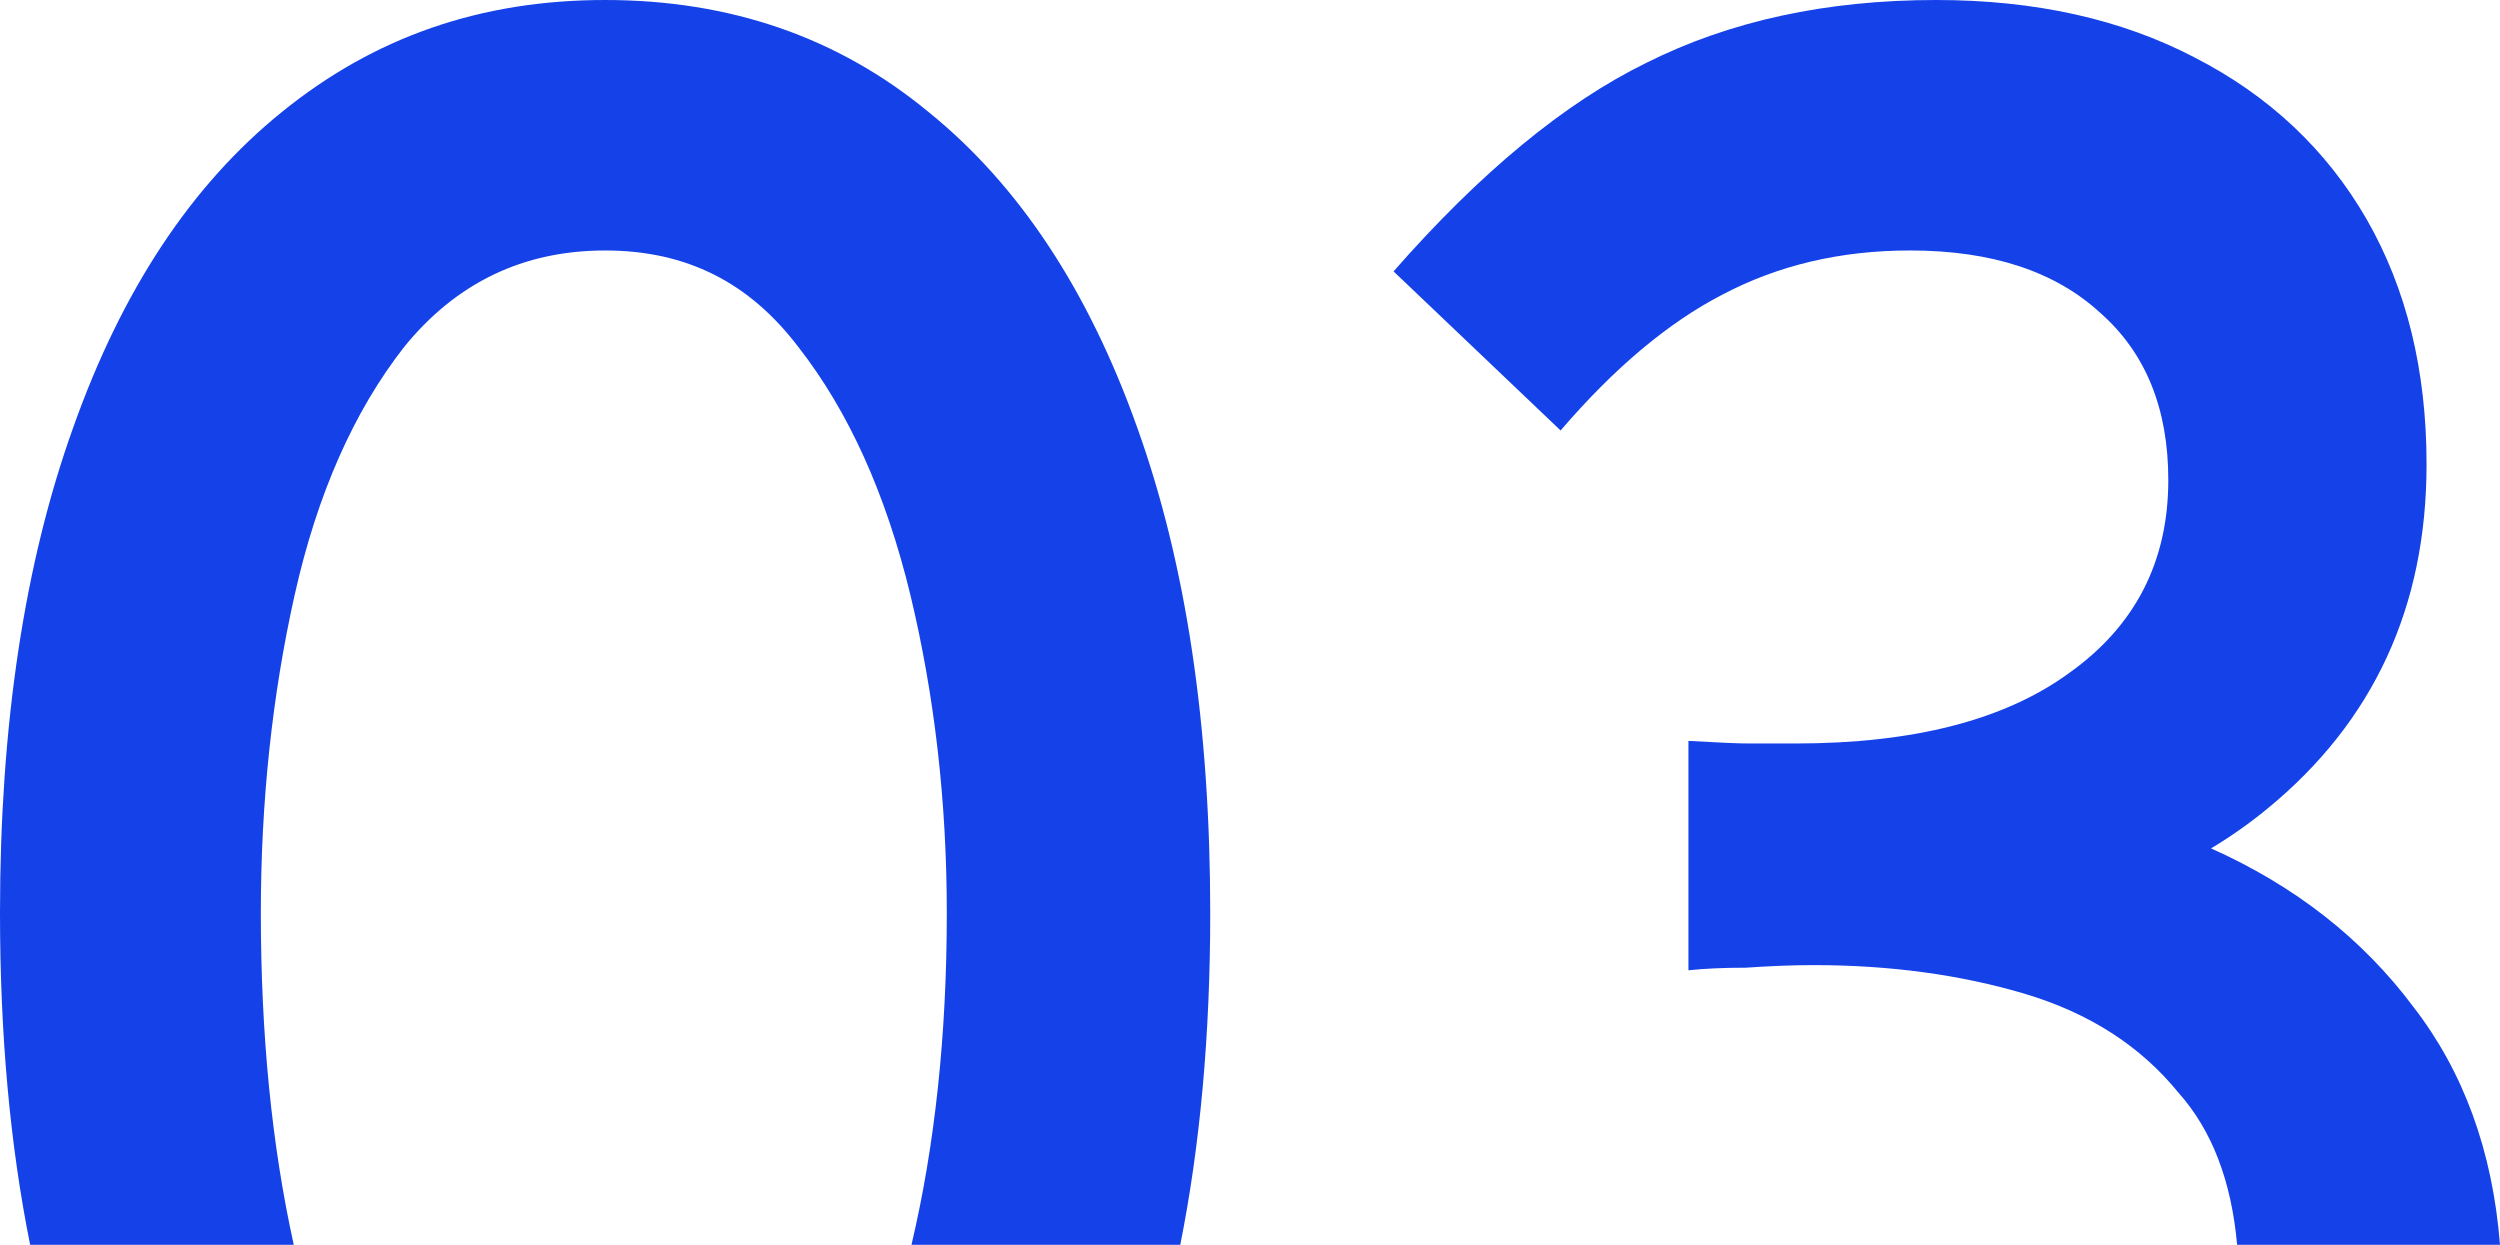
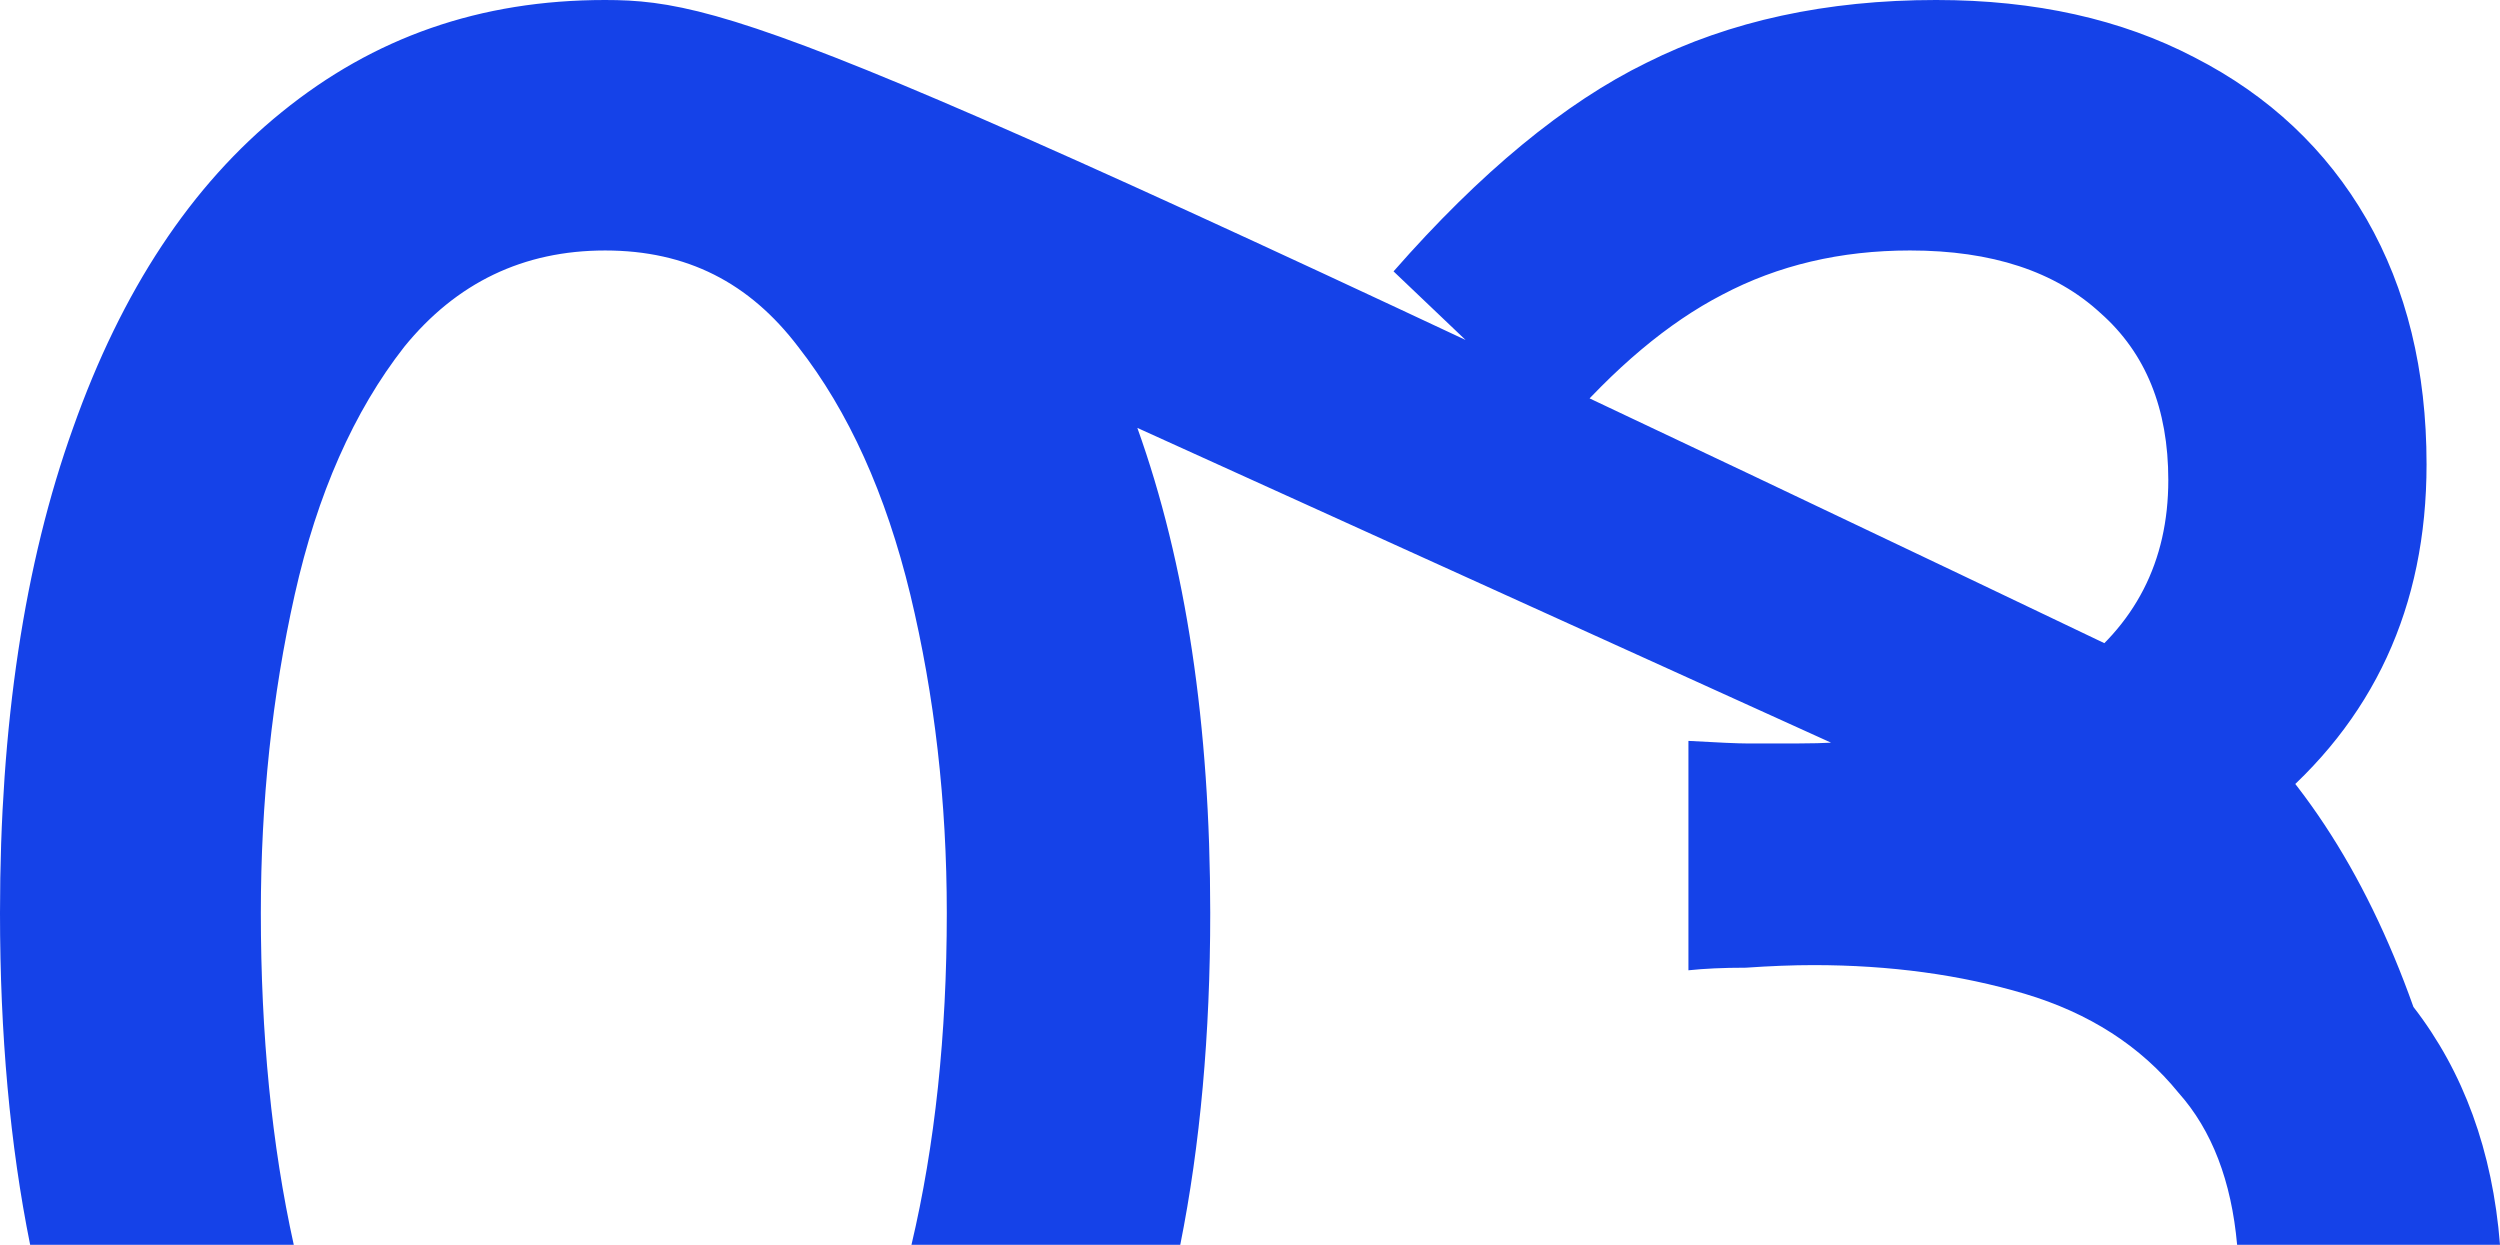
<svg xmlns="http://www.w3.org/2000/svg" id="Calque_2" data-name="Calque 2" viewBox="0 0 135.14 67.29">
  <defs>
    <style>
      .cls-1 {
        fill: #1542e8;
        stroke-width: 0px;
      }
    </style>
  </defs>
  <g id="Calque_1-2" data-name="Calque 1">
-     <path class="cls-1" d="M130.46,54.43c-2.75-3.68-6.4-6.54-10.94-8.57,1.07-.64,2.09-1.36,3.05-2.15,5.73-4.7,8.6-10.9,8.6-18.61,0-5.08-1.08-9.49-3.24-13.25-2.17-3.76-5.27-6.68-9.31-8.75-3.95-2.06-8.6-3.1-13.96-3.1-5.92,0-11.14,1.13-15.65,3.39-4.42,2.16-8.98,5.92-13.68,11.28l9.03,8.6c2.91-3.39,5.82-5.83,8.74-7.34,3.01-1.59,6.39-2.39,10.15-2.39,4.42,0,7.85,1.13,10.29,3.38,2.45,2.16,3.67,5.17,3.67,9.03,0,4.41-1.79,7.89-5.36,10.43-3.48,2.54-8.41,3.81-14.8,3.81h-2.54c-.57,0-1.65-.05-3.24-.14v12.4c.84-.09,1.88-.14,3.1-.14,1.31-.09,2.54-.14,3.66-.14,4.14,0,7.95.52,11.42,1.55,3.48,1.04,6.26,2.82,8.32,5.36,1.8,2.02,2.85,4.76,3.16,8.21h14.21c-.4-5.07-1.97-9.36-4.68-12.86ZM61.48,23.13c-2.64-7.43-6.4-13.12-11.28-17.07C45.31,2.02,39.48,0,32.71,0s-12.5,2.02-17.48,6.06c-4.89,3.95-8.65,9.64-11.28,17.07C1.32,30.46,0,39.2,0,49.35c0,6.56.54,12.54,1.63,17.94h14.25c-1.19-5.38-1.78-11.36-1.78-17.94,0-6.01.61-11.75,1.83-17.2,1.22-5.45,3.2-9.92,5.92-13.4,2.82-3.47,6.44-5.21,10.86-5.21s7.8,1.74,10.44,5.21c2.72,3.48,4.74,7.95,6.06,13.4,1.31,5.45,1.97,11.19,1.97,17.2,0,6.58-.64,12.56-1.91,17.94h14.53c1.08-5.4,1.62-11.38,1.62-17.94,0-10.15-1.31-18.89-3.94-26.22Z" />
+     <path class="cls-1" d="M130.46,54.43c-2.75-3.68-6.4-6.54-10.94-8.57,1.07-.64,2.09-1.36,3.05-2.15,5.73-4.7,8.6-10.9,8.6-18.61,0-5.08-1.08-9.49-3.24-13.25-2.17-3.76-5.27-6.68-9.31-8.75-3.95-2.06-8.6-3.1-13.96-3.1-5.92,0-11.14,1.13-15.65,3.39-4.42,2.16-8.98,5.92-13.68,11.28l9.03,8.6c2.91-3.39,5.82-5.83,8.74-7.34,3.01-1.59,6.39-2.39,10.15-2.39,4.42,0,7.85,1.13,10.29,3.38,2.45,2.16,3.67,5.17,3.67,9.03,0,4.41-1.79,7.89-5.36,10.43-3.48,2.54-8.41,3.81-14.8,3.81h-2.54c-.57,0-1.65-.05-3.24-.14v12.4c.84-.09,1.88-.14,3.1-.14,1.31-.09,2.54-.14,3.66-.14,4.14,0,7.95.52,11.42,1.55,3.48,1.04,6.26,2.82,8.32,5.36,1.8,2.02,2.85,4.76,3.16,8.21h14.21c-.4-5.07-1.97-9.36-4.68-12.86Zc-2.64-7.43-6.4-13.12-11.28-17.07C45.31,2.02,39.48,0,32.71,0s-12.5,2.02-17.48,6.06c-4.89,3.95-8.65,9.64-11.28,17.07C1.32,30.46,0,39.2,0,49.35c0,6.56.54,12.54,1.63,17.94h14.25c-1.19-5.38-1.78-11.36-1.78-17.94,0-6.01.61-11.75,1.83-17.2,1.22-5.45,3.2-9.92,5.92-13.4,2.82-3.47,6.44-5.21,10.86-5.21s7.8,1.74,10.44,5.21c2.72,3.48,4.74,7.95,6.06,13.4,1.31,5.45,1.97,11.19,1.97,17.2,0,6.58-.64,12.56-1.91,17.94h14.53c1.08-5.4,1.62-11.38,1.62-17.94,0-10.15-1.31-18.89-3.94-26.22Z" />
  </g>
</svg>